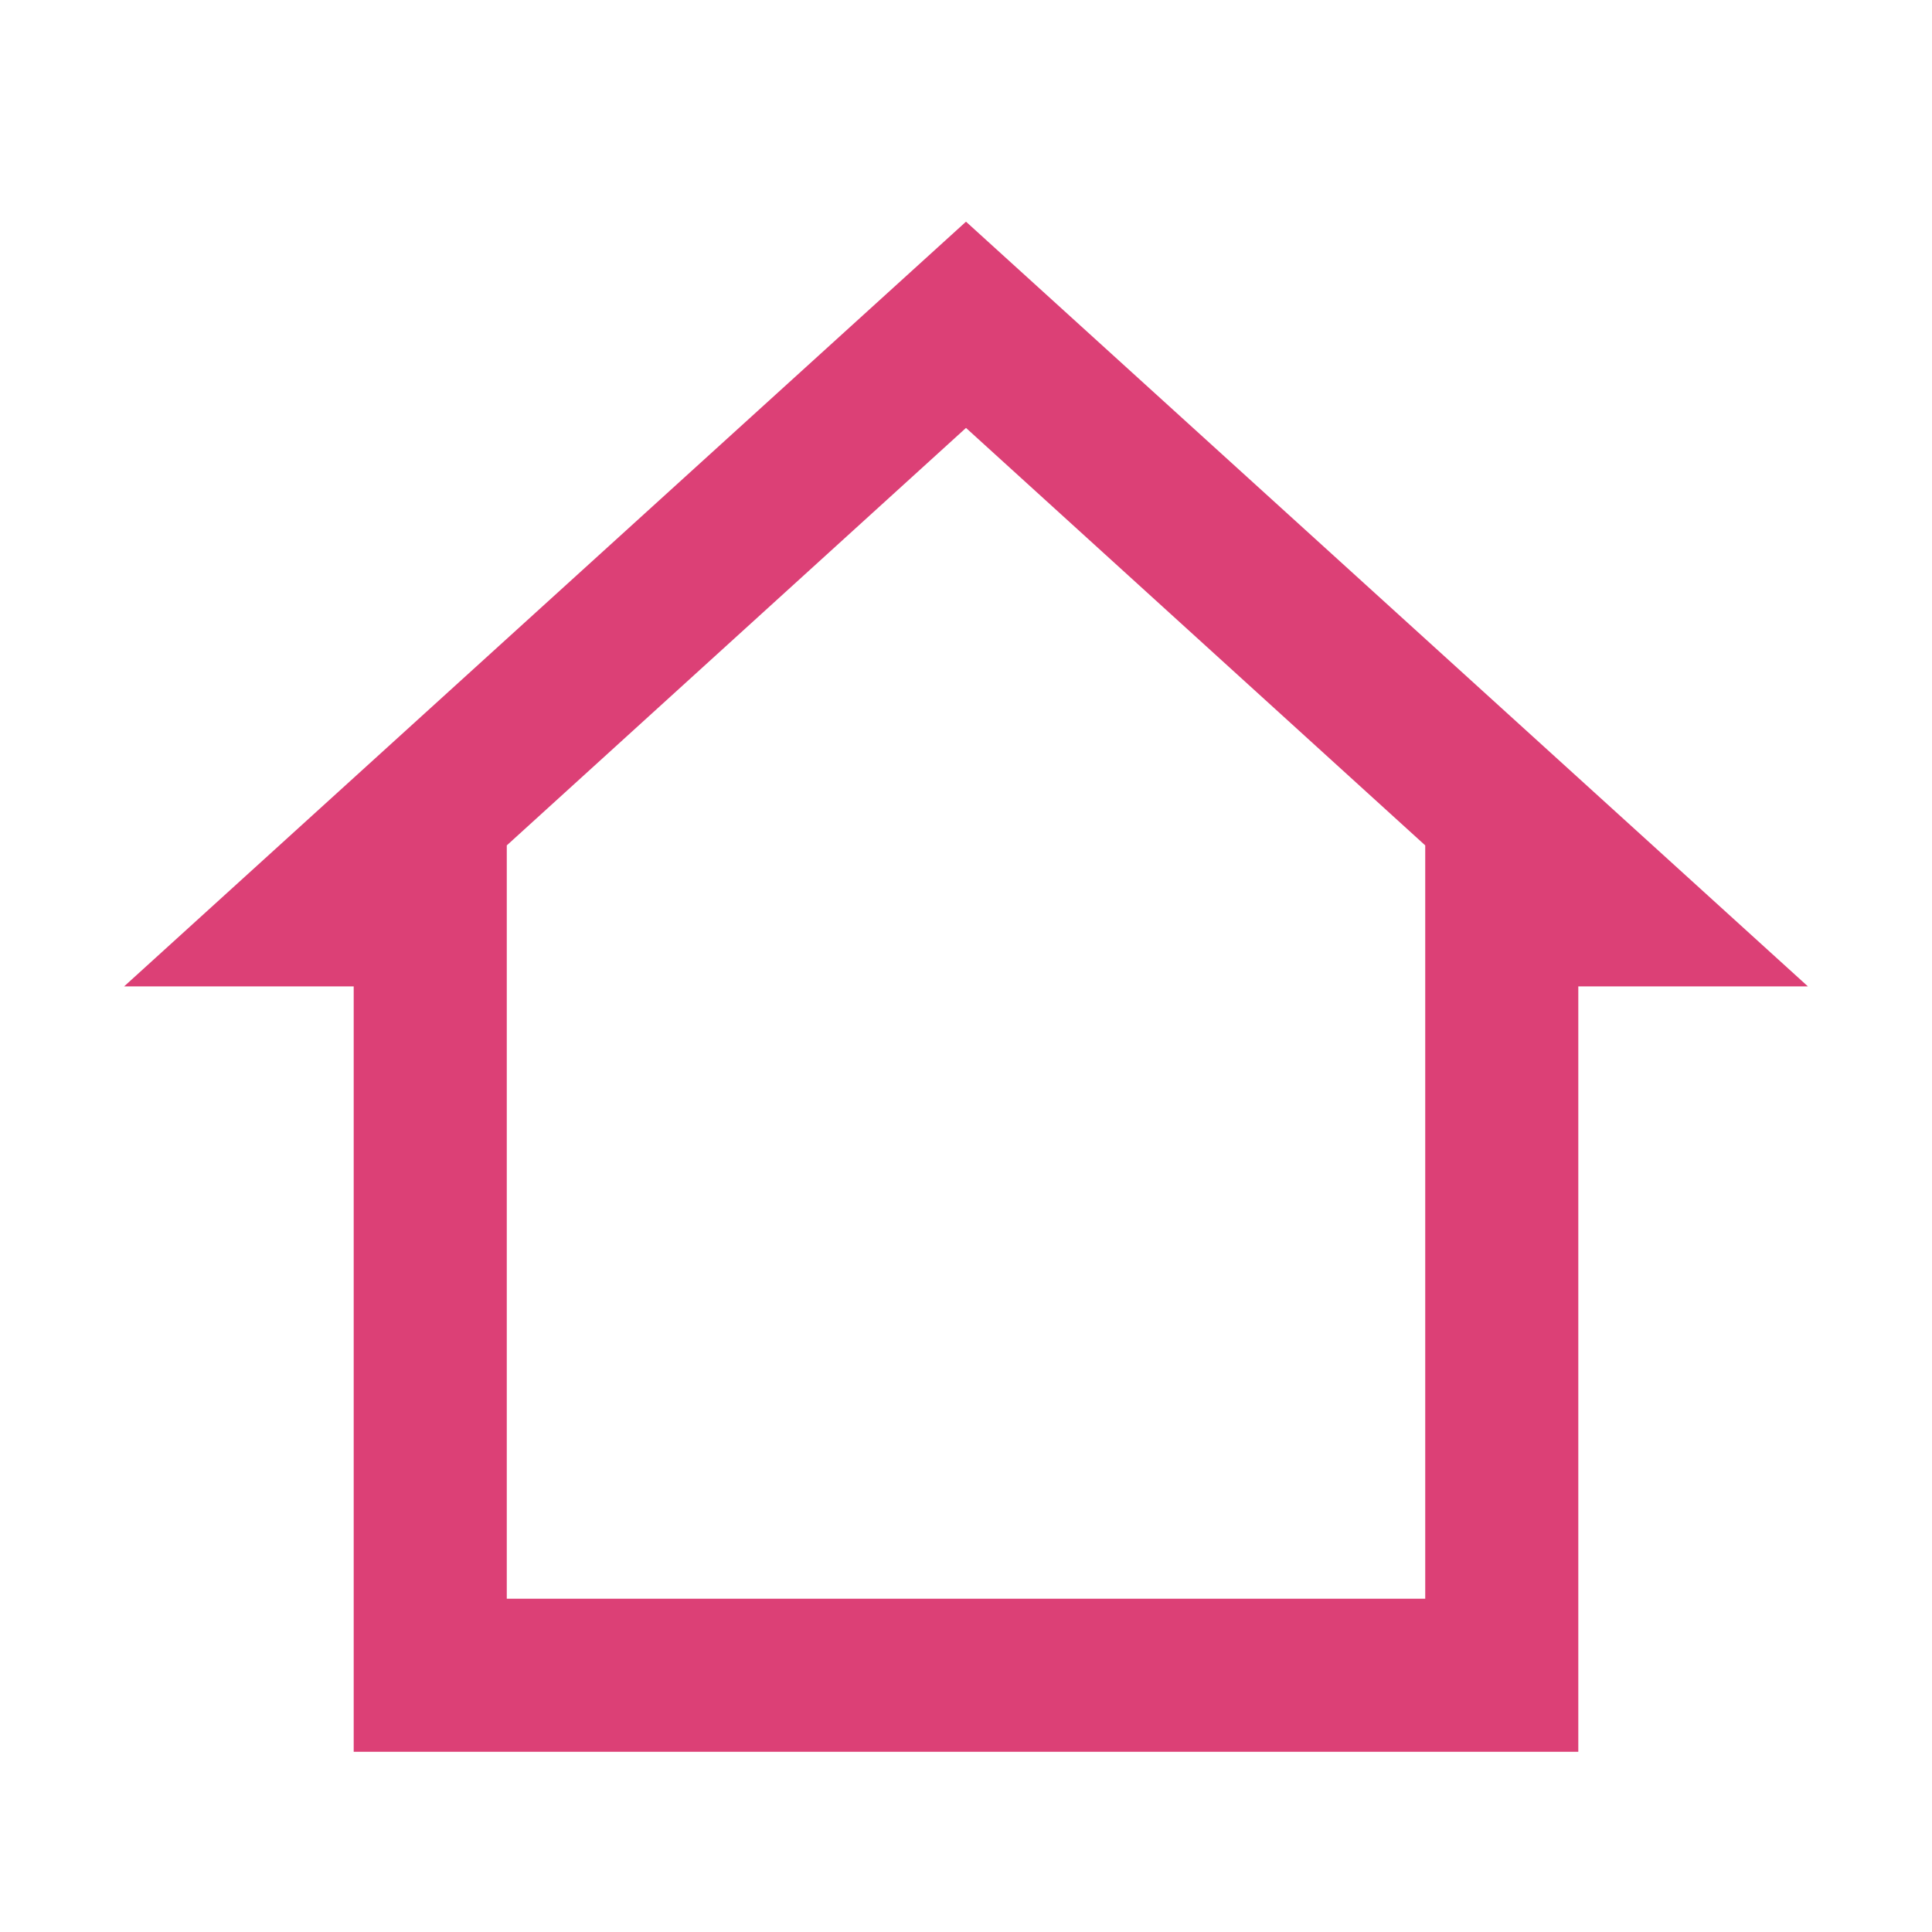
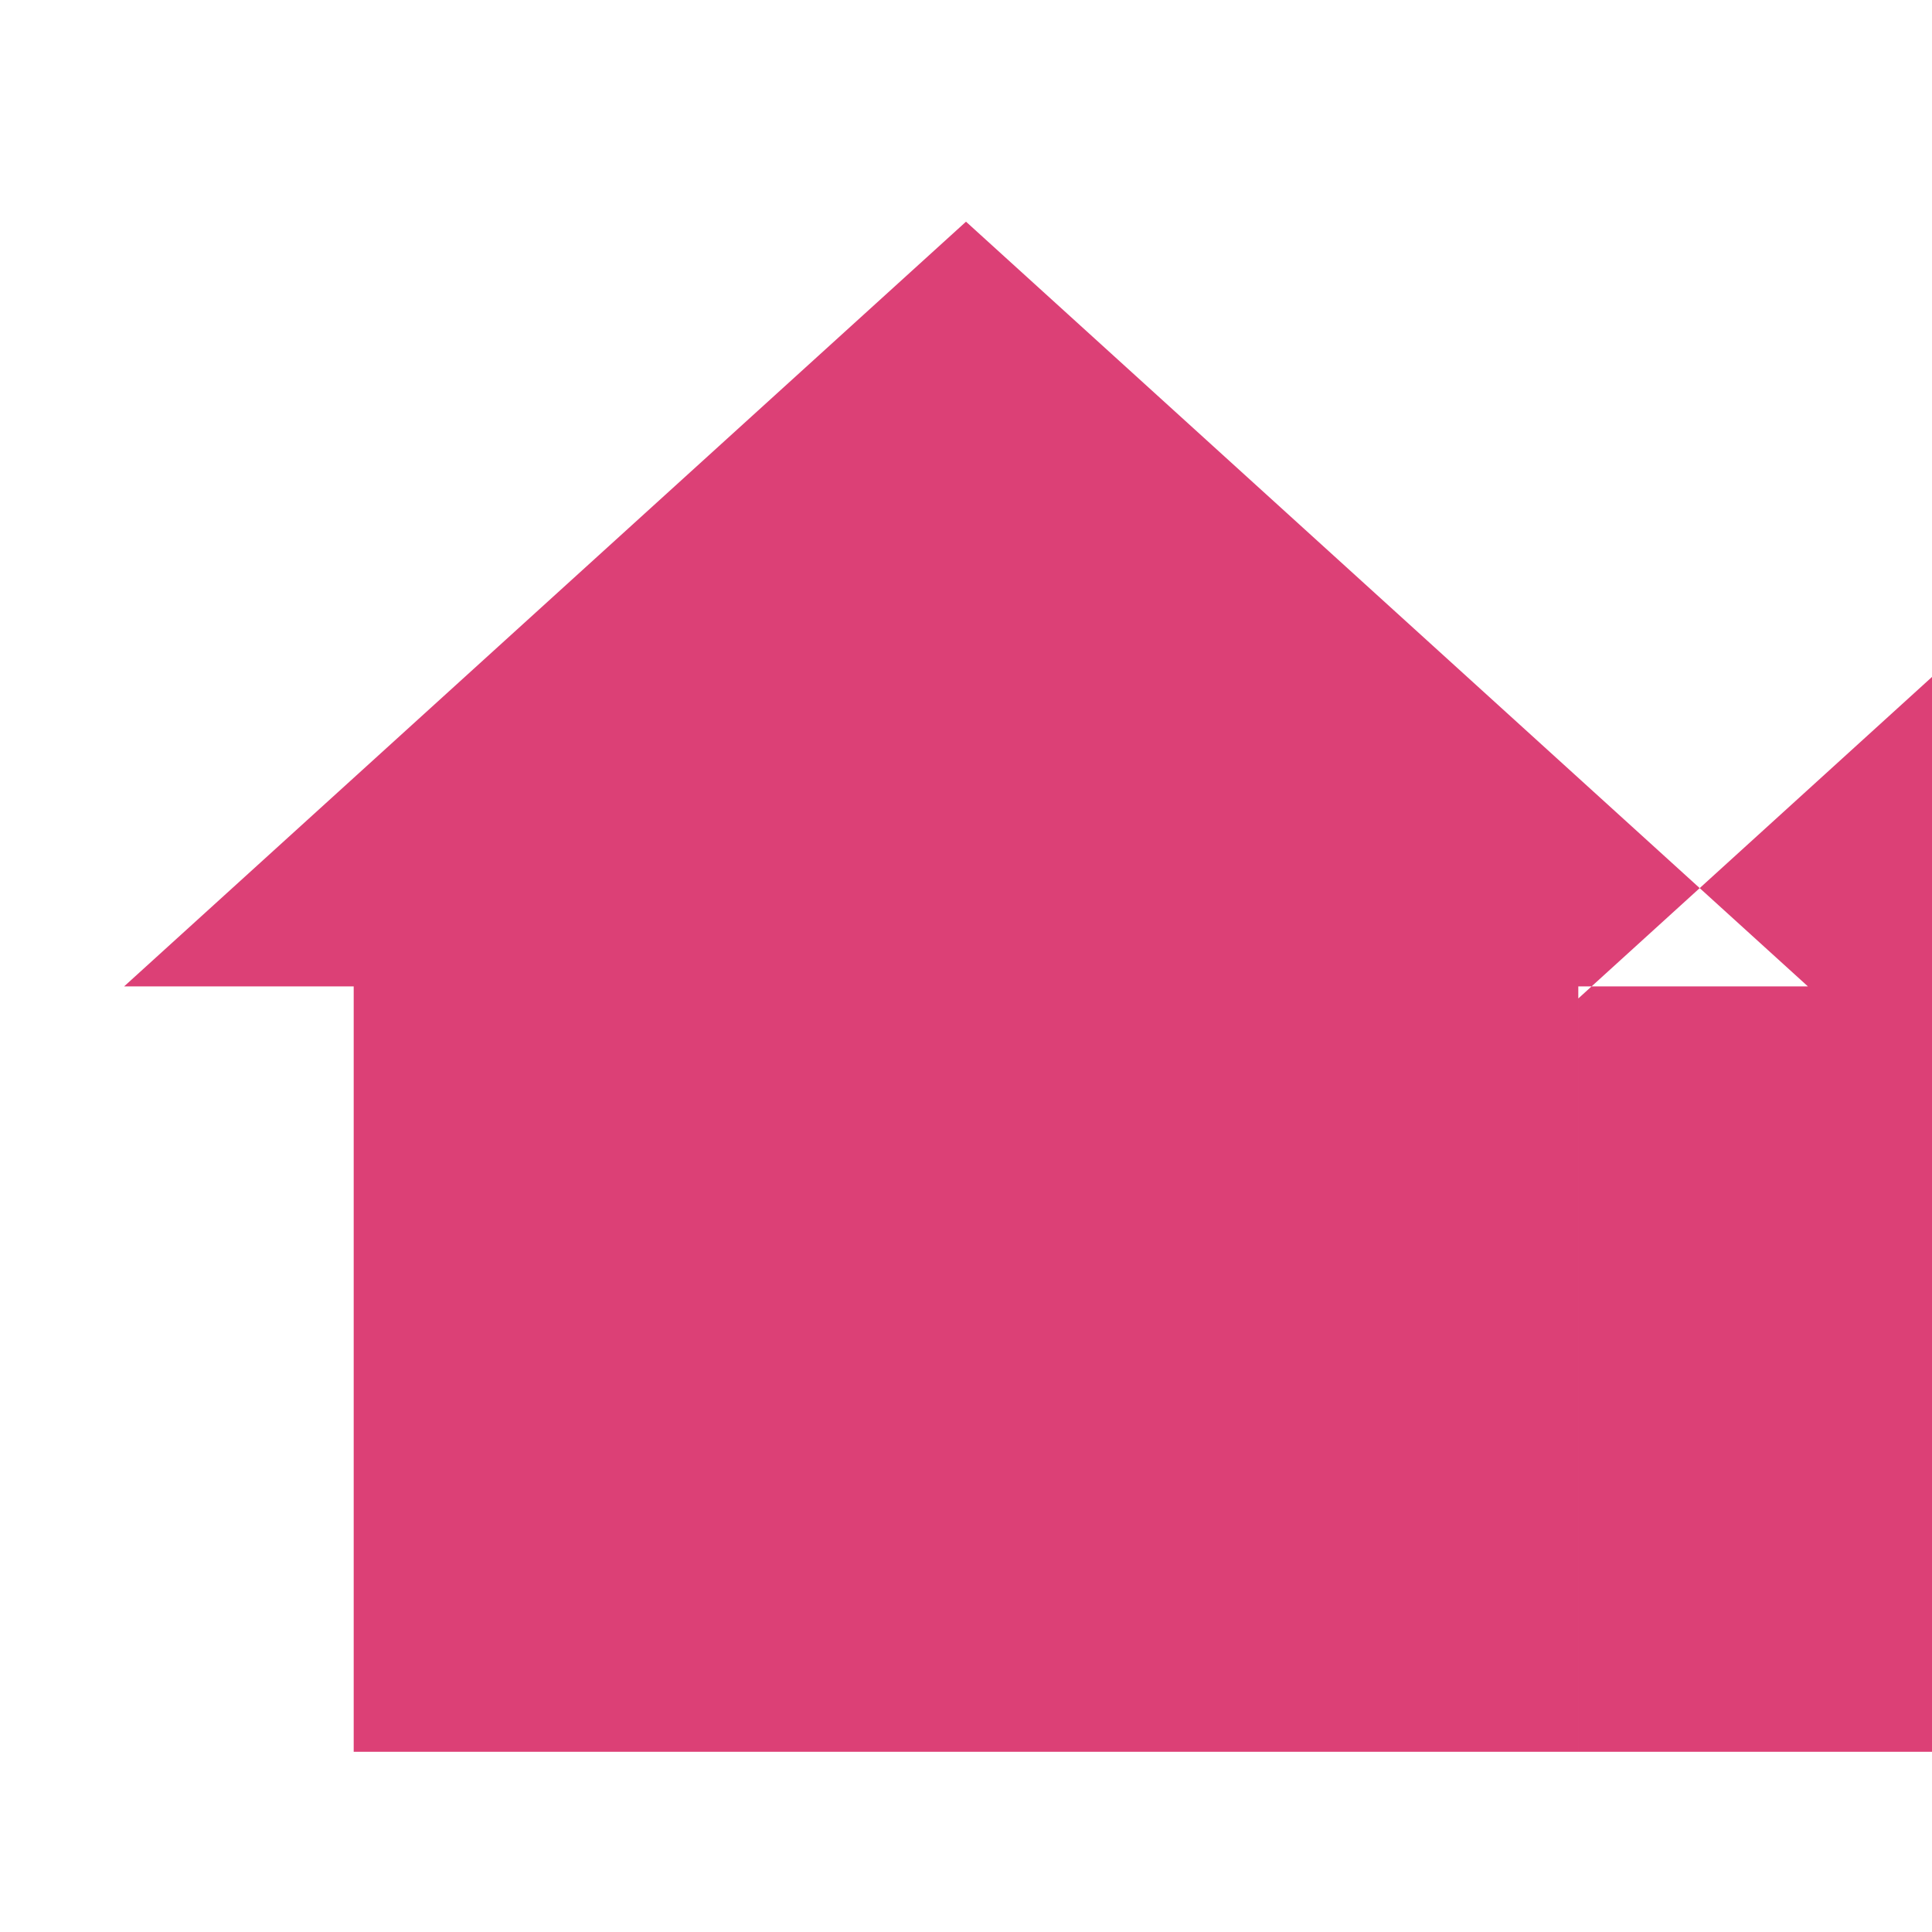
<svg xmlns="http://www.w3.org/2000/svg" id="Layer_1" data-name="Layer 1" viewBox="0 0 1080 1080">
  <defs>
    <style>      .cls-1 {        fill: #dc4076;      }    </style>
  </defs>
-   <path class="cls-1" d="M882.28,979.26H197.72v-427.85H69.37L540,123.92l470.63,427.48h-128.35v427.85ZM283.29,893.69h513.42v-421.11l-256.71-233.37-256.71,233.37v421.11Z" />
+   <path class="cls-1" d="M882.28,979.26H197.72v-427.85H69.37L540,123.92l470.63,427.48h-128.35v427.85Zh513.42v-421.11l-256.71-233.37-256.71,233.37v421.11Z" />
</svg>